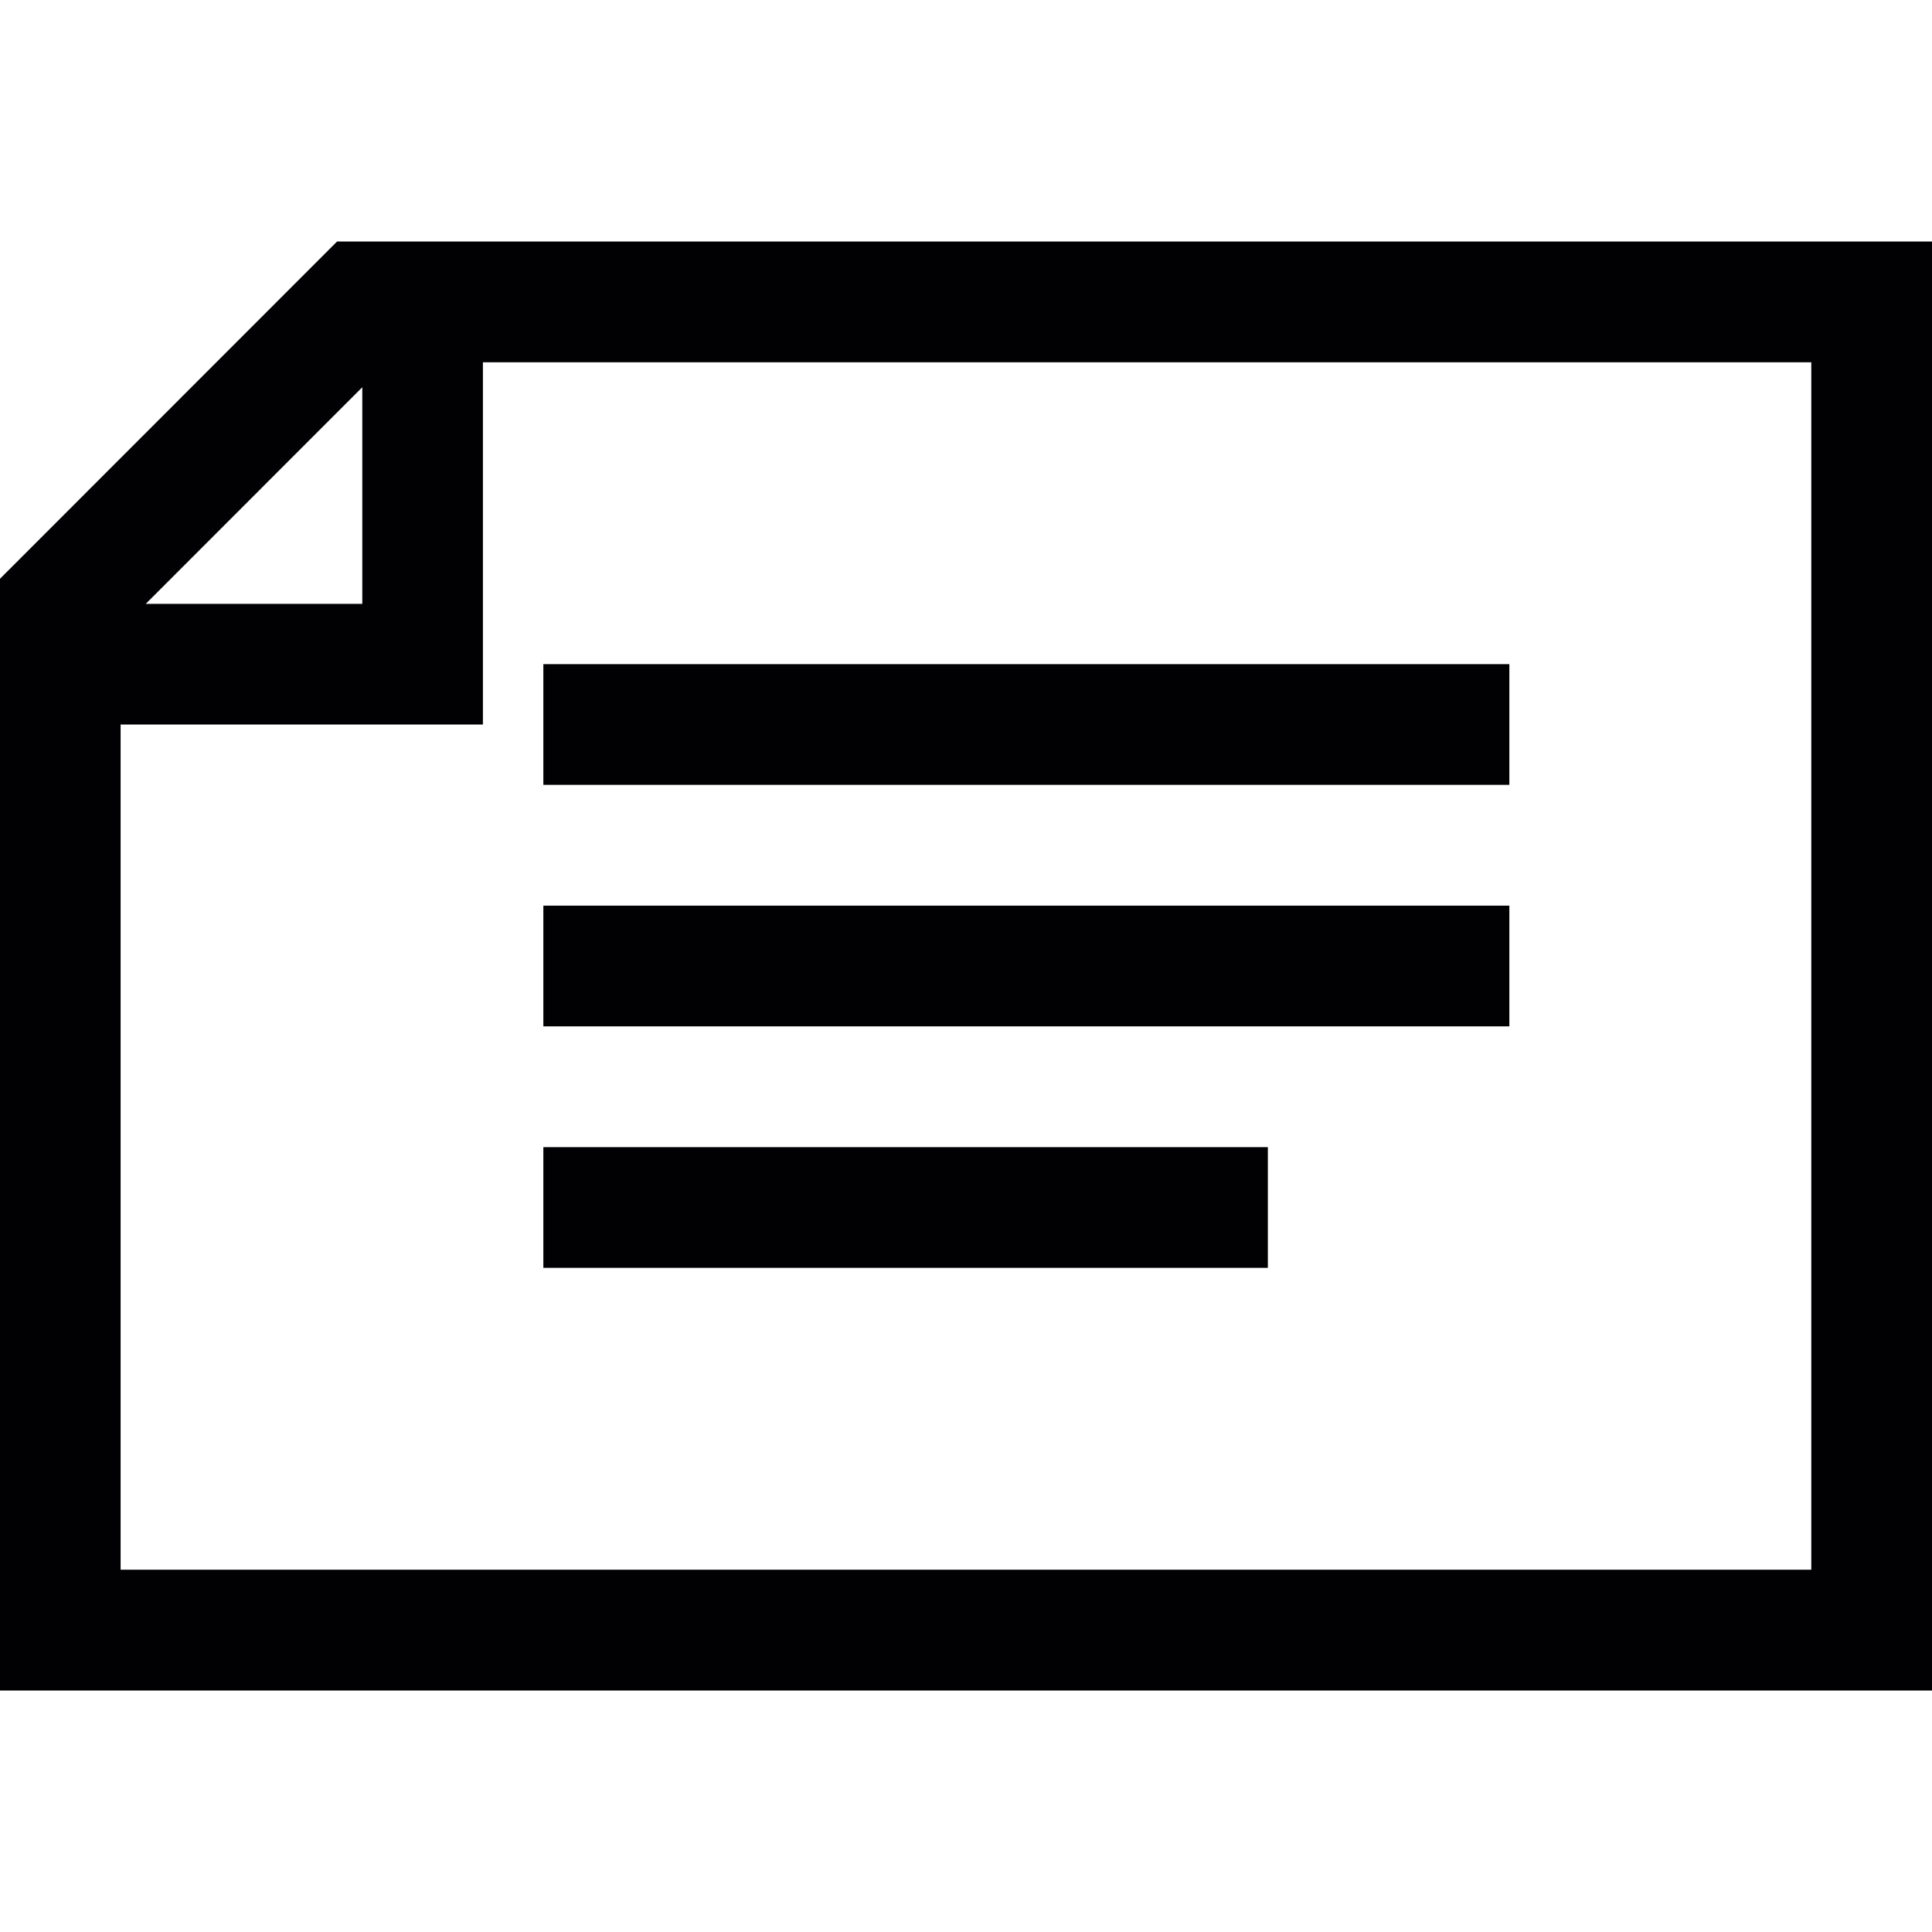
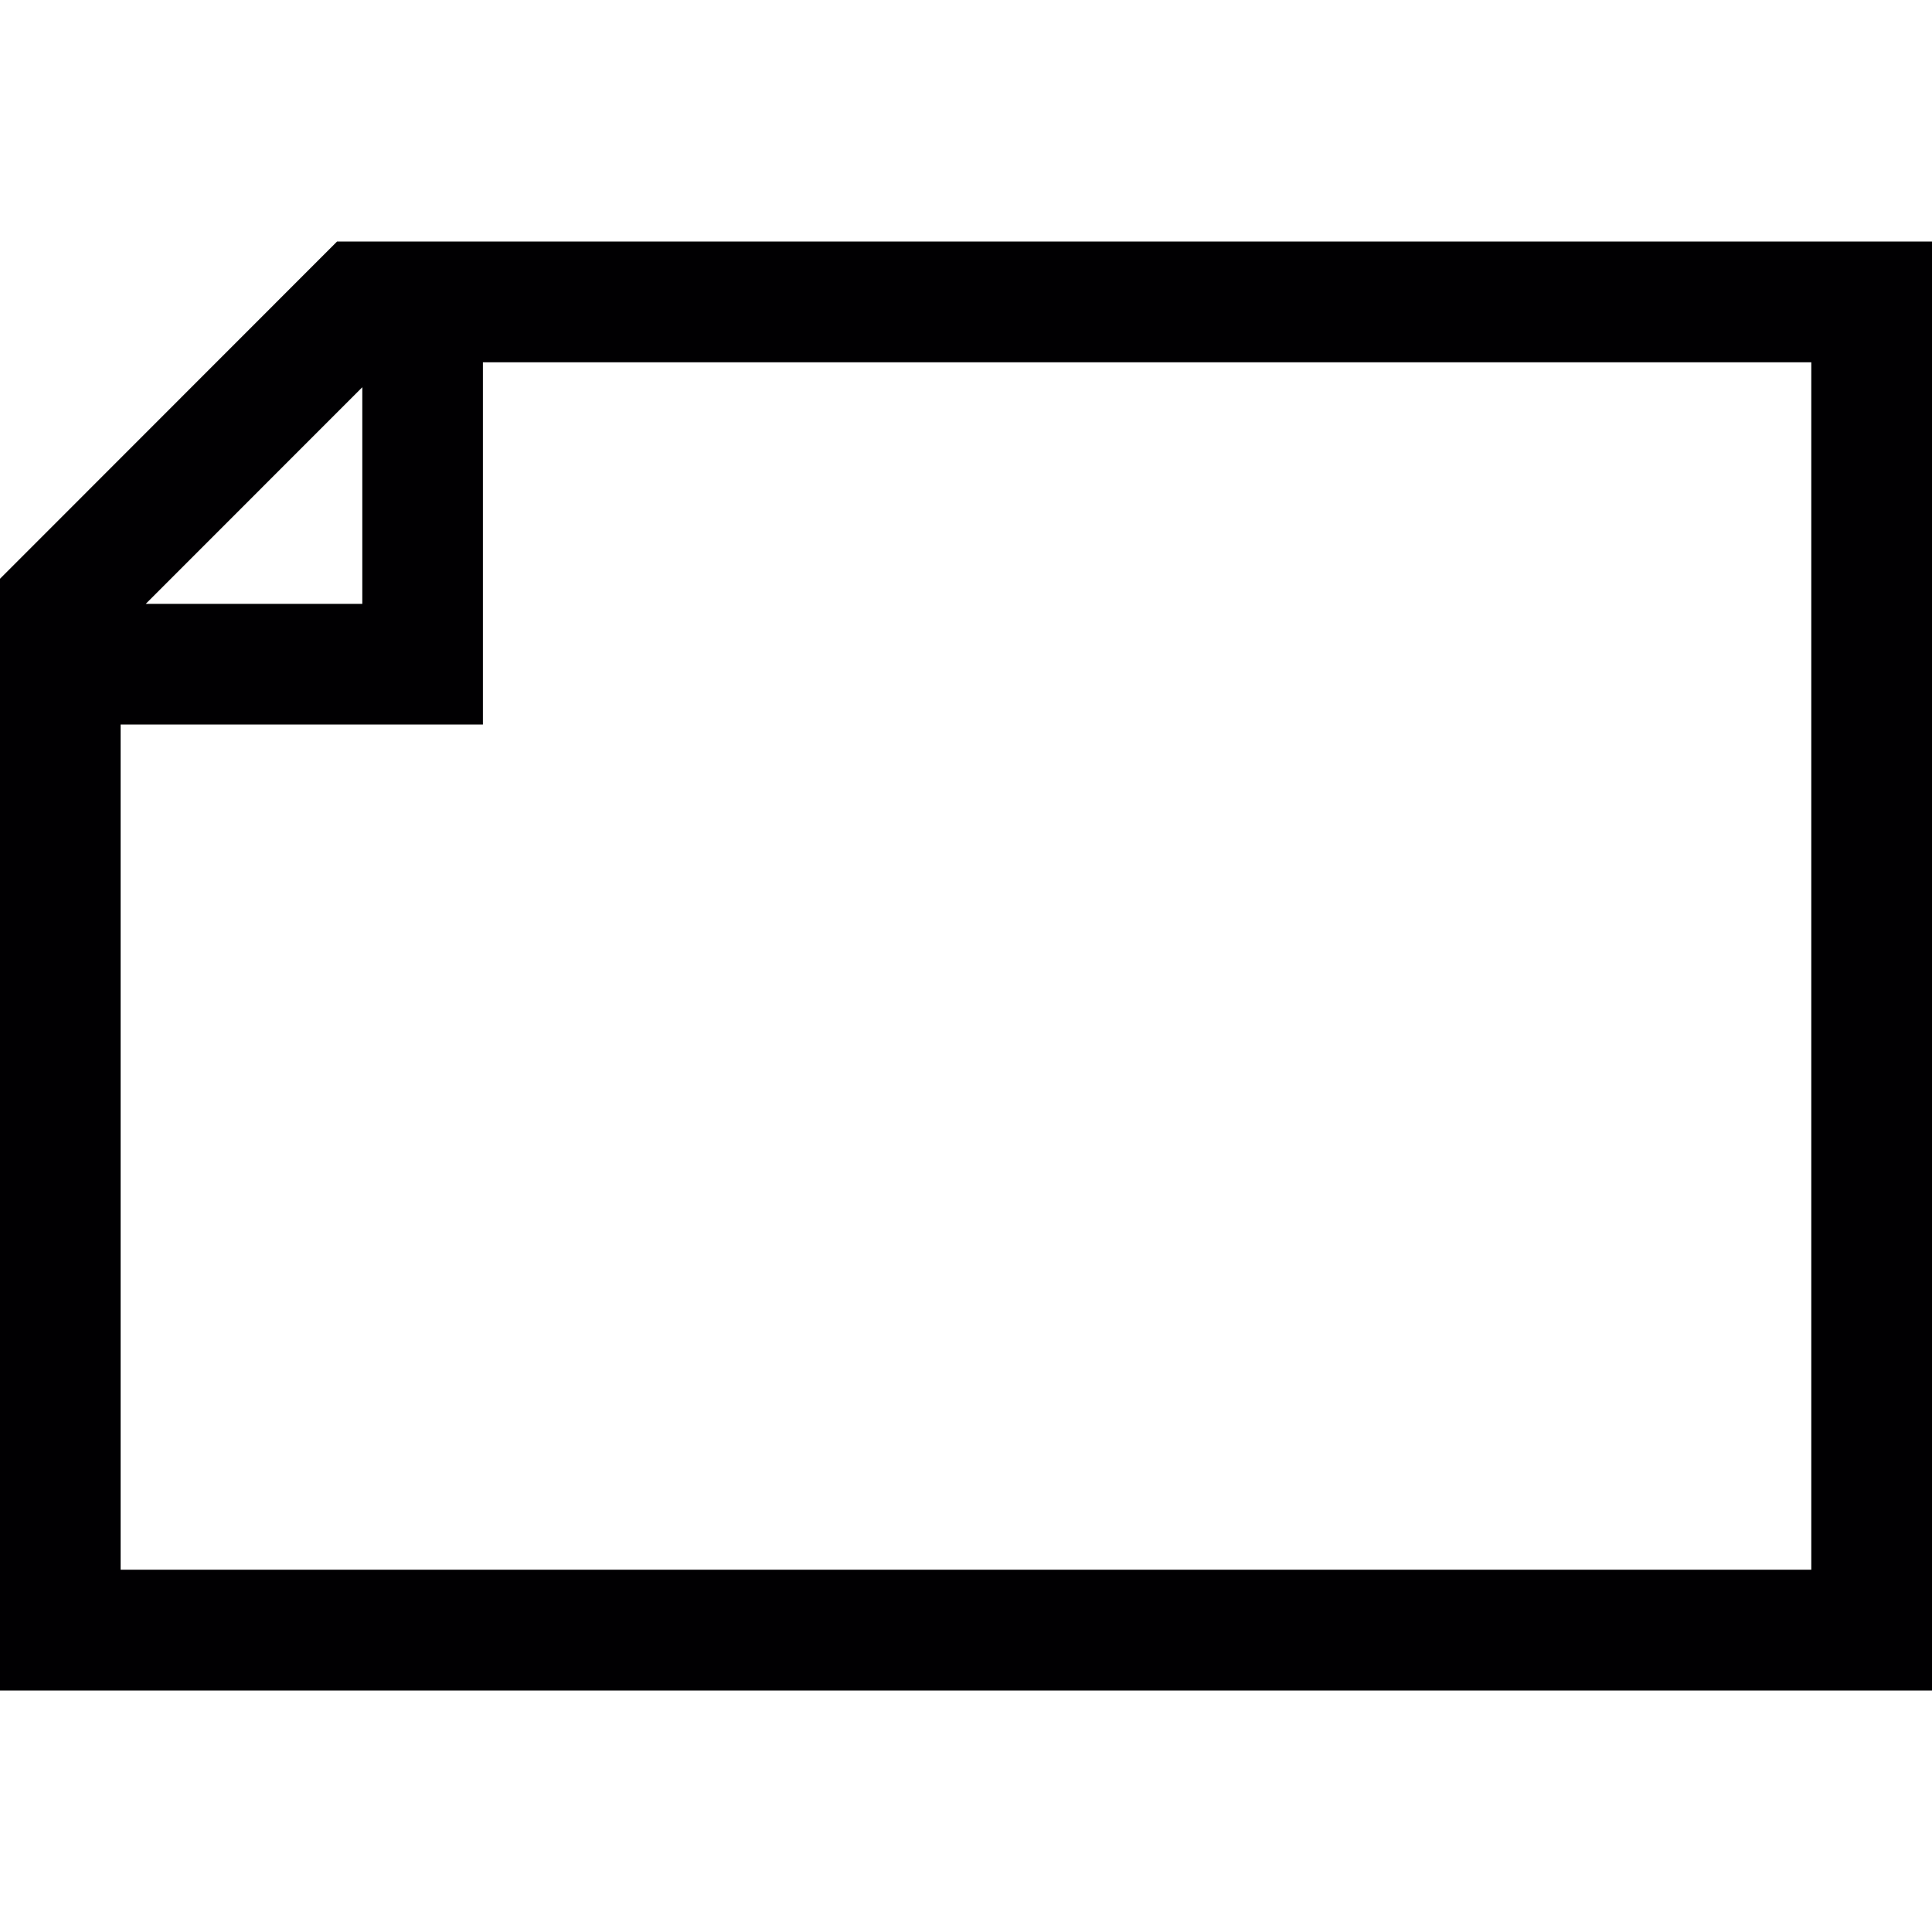
<svg xmlns="http://www.w3.org/2000/svg" width="21" height="21" viewBox="0 0 21 21" fill="none">
  <g clip-path="url(#clip0_375_680)">
    <path d="M-5.28217e-07 6.291L0 18.375L21 18.375L21 2.625L3.664 2.625L-5.28217e-07 6.291ZM1.584 6.564L3.938 4.209L3.938 6.564L1.584 6.564ZM19.688 3.938L19.688 17.062L1.311 17.062L1.311 7.875L5.249 7.875L5.249 3.938L19.688 3.938Z" fill="#010002" />
-     <path d="M13.781 12.469H5.906V13.781H13.781V12.469Z" fill="#010002" />
-     <path d="M16.406 7.219H5.906V8.531H16.406V7.219Z" fill="#010002" />
-     <path d="M16.406 9.844H5.906V11.156H16.406V9.844Z" fill="#010002" />
  </g>
  <defs>
    <clipPath id="clip0_375_680">
      <rect width="21" height="21" fill="white" transform="translate(0 21) rotate(-90)" />
    </clipPath>
  </defs>
</svg>